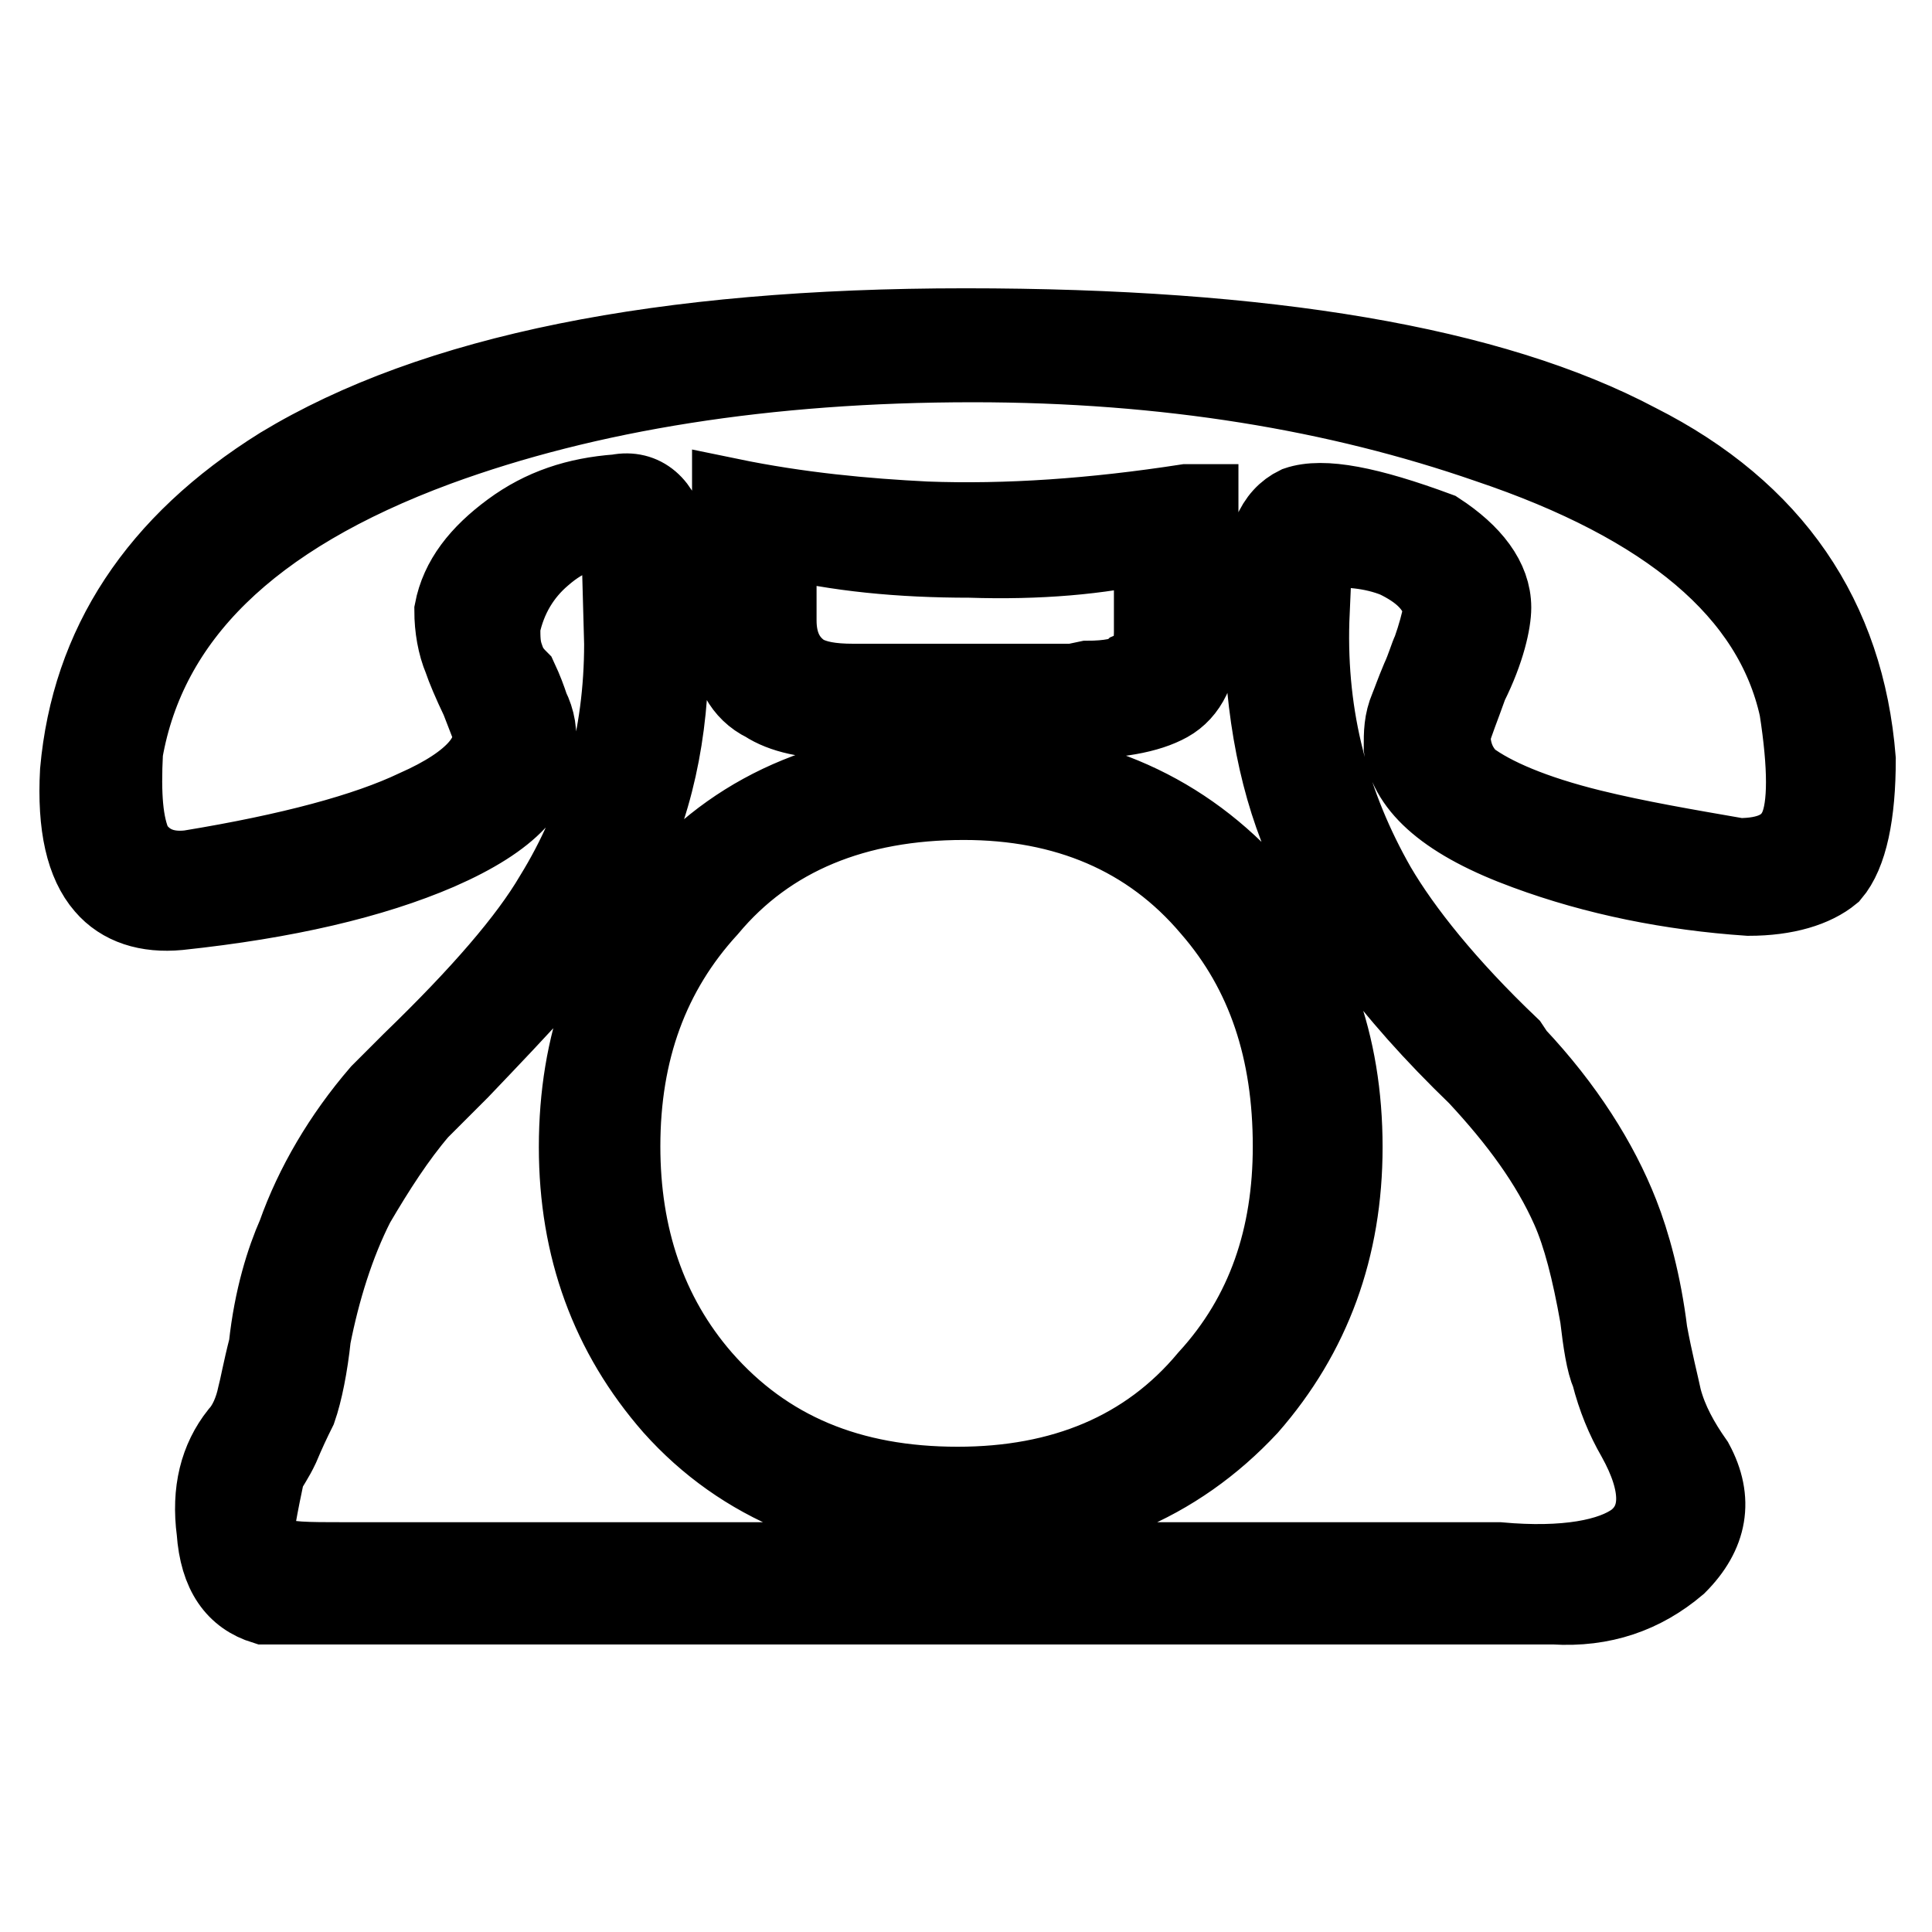
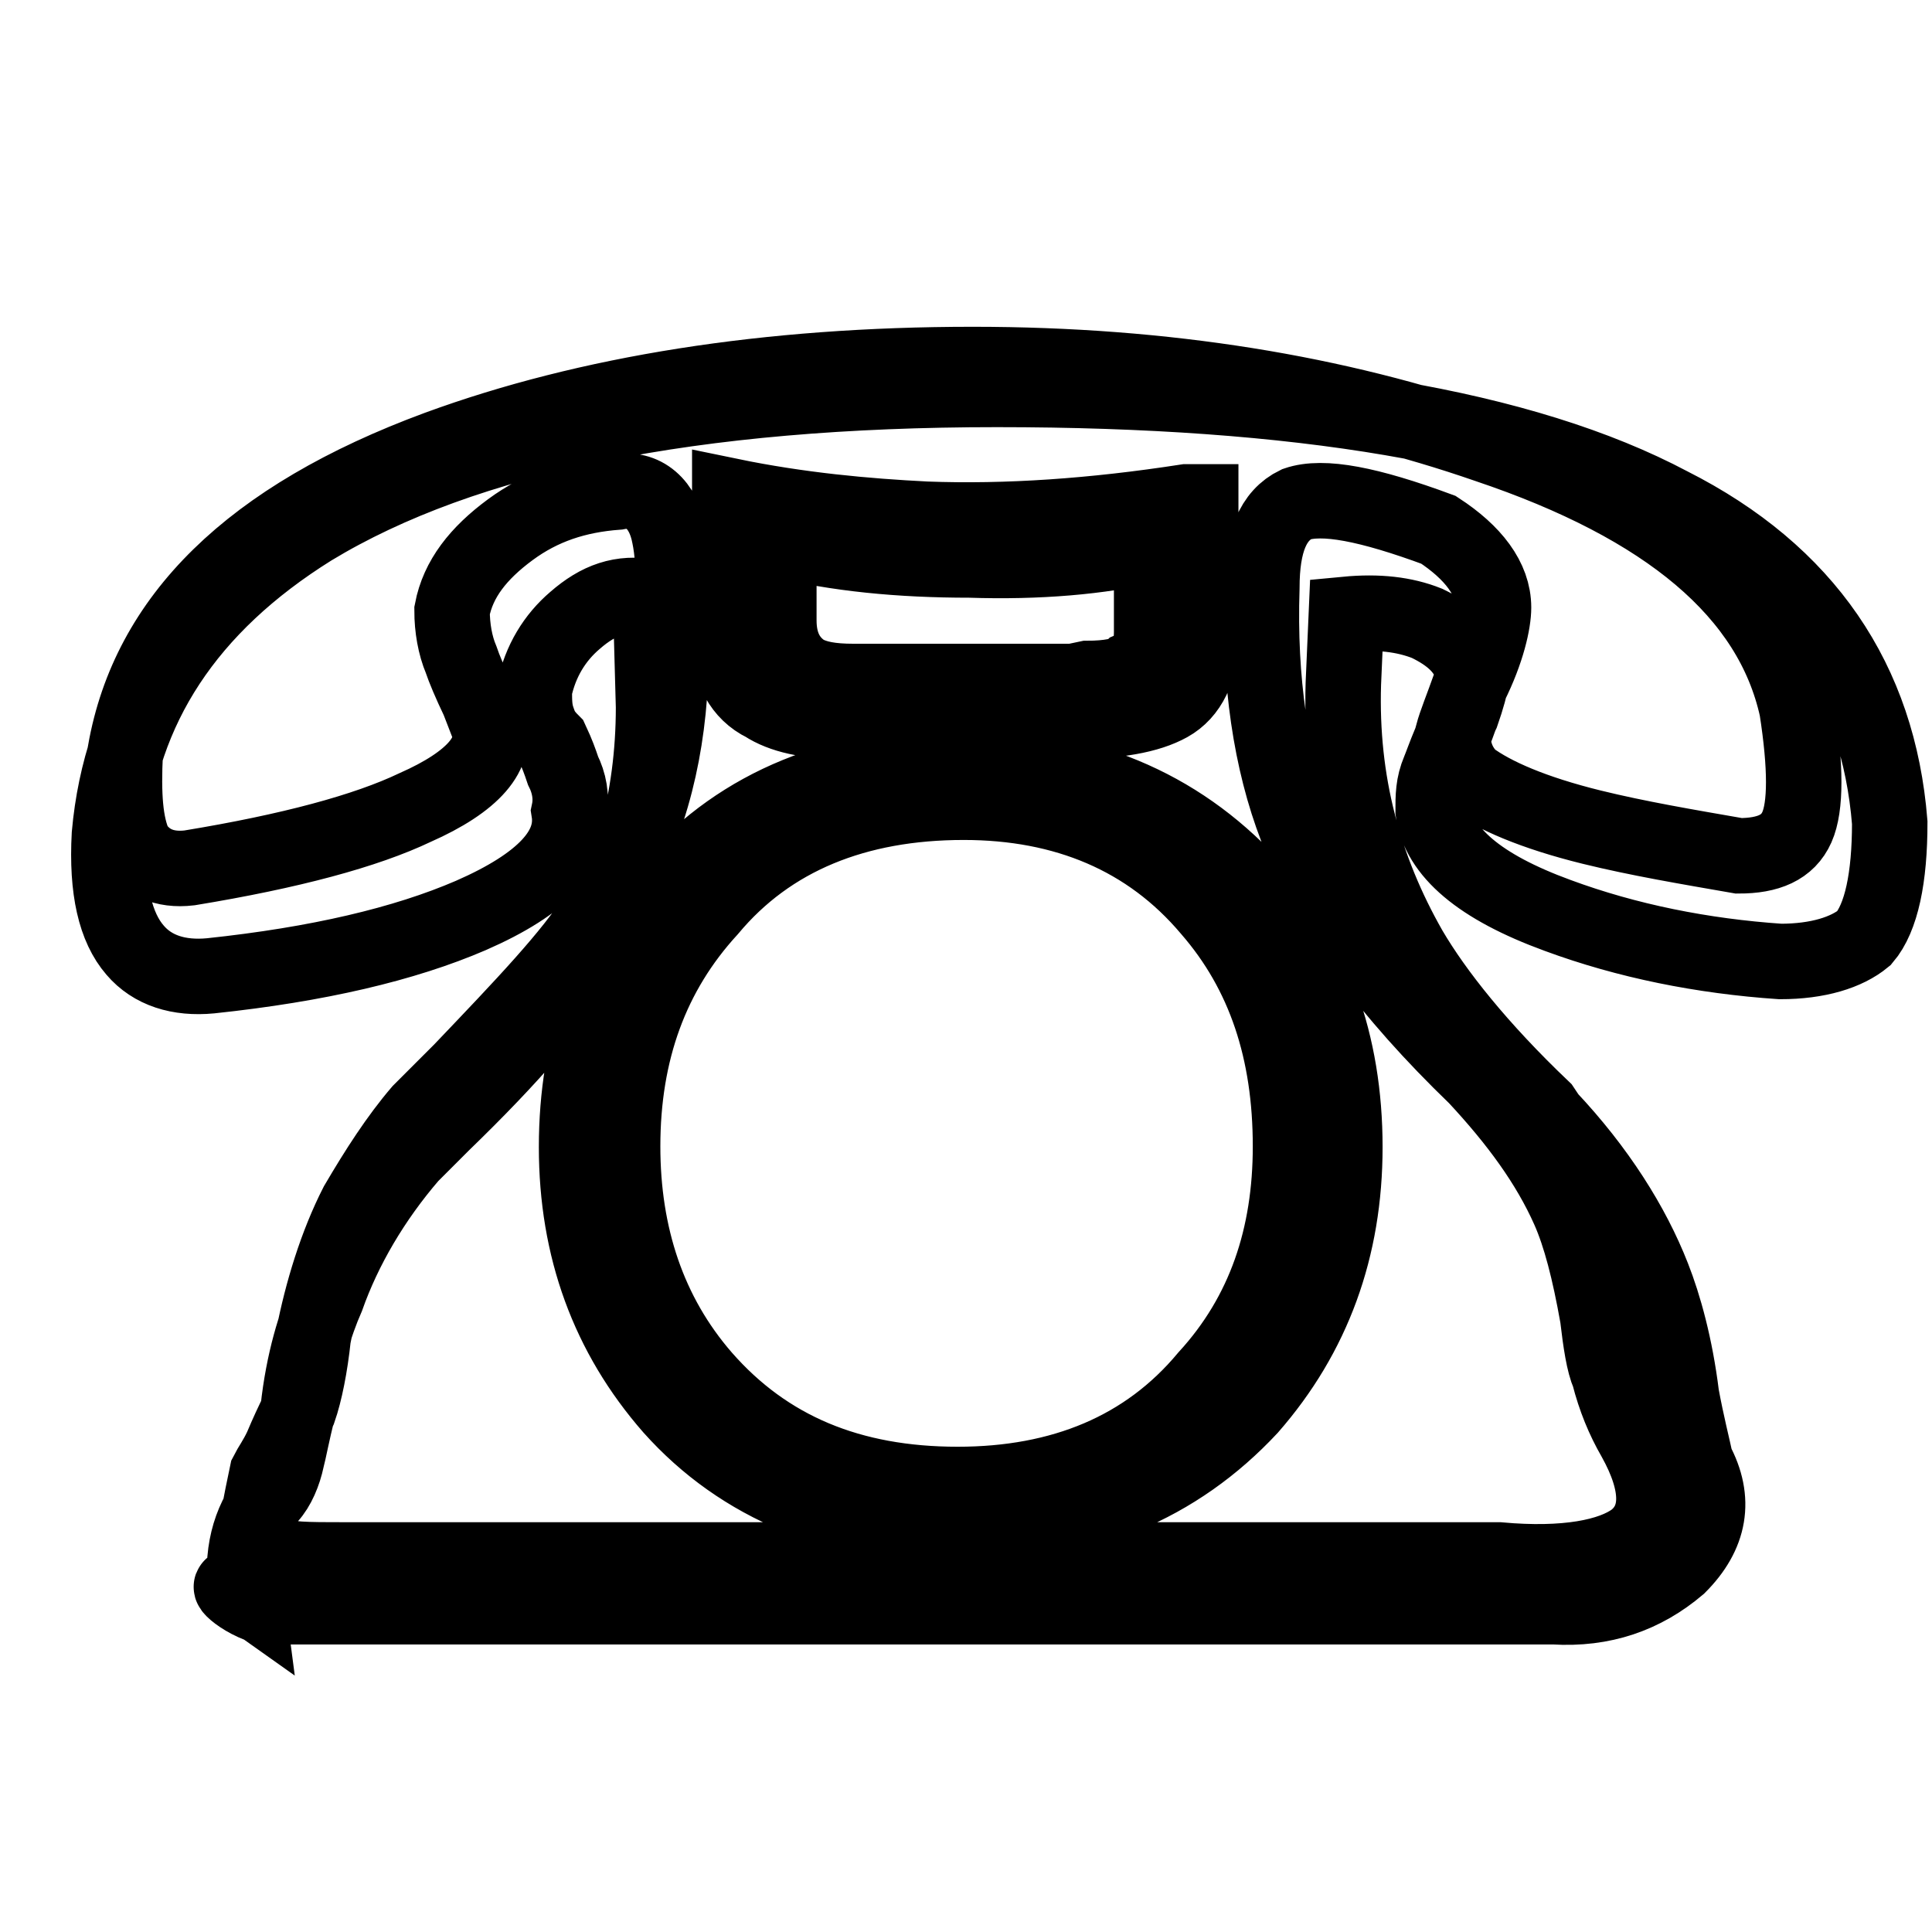
<svg xmlns="http://www.w3.org/2000/svg" version="1.1" x="0px" y="0px" viewBox="0 0 256 256" enable-background="new 0 0 256 256" xml:space="preserve">
  <g>
    <g>
-       <path stroke-width="10" fill-opacity="0" stroke="#000000" d="M35,212.9h170.9c6.5,0.4,11.9-1.5,16.5-5.4c4.2-4.2,5-8.8,2.3-13.8c-1.9-2.7-3.4-5.4-4.2-8.4c-0.4-1.9-1.2-5-1.9-8.8c-0.8-6.5-2.3-11.9-3.8-15.7c-2.7-6.9-7.3-14.2-13.8-21.1l-0.8-1.2c-8.4-8-14.2-15.3-17.6-21.1c-6.1-10.7-9.2-22.2-8.8-35.2l0.4-9.2c4.2-0.4,7.7,0,10.7,1.2c3.1,1.5,5.4,3.4,6.1,6.5c-0.4,1.9-0.8,3.4-1.5,5.4c-0.4,0.8-0.8,2.3-1.5,3.8c-0.8,1.9-1.2,3.1-1.5,3.8c-0.8,1.9-0.8,3.4-0.8,5.4c0.8,5.4,6.1,10,16.5,13.8c9.2,3.4,19.2,5.4,29.5,6.1c5,0,8.8-1.2,11.1-3.1c2.3-2.7,3.4-8,3.4-15.3c-1.5-18.8-11.1-33-29.1-42.1c-19.4-10.3-49.3-15.3-89.2-15.3c-40.2,0-70.5,6.1-90.8,18.4c-16.5,10.3-25.3,23.8-26.8,40.6c-0.4,7.3,0.8,12.3,3.4,15.3c2.3,2.7,5.8,3.8,10,3.4c14.2-1.5,25.7-4.2,34.5-8c9.6-4.2,13.8-8.8,13-13.8c0.4-1.9,0-3.8-0.8-5.4c-0.4-1.2-0.8-2.3-1.5-3.8c-1.2-1.2-1.5-1.9-1.9-3.1c-0.4-1.2-0.4-2.3-0.4-3.8c0.8-3.8,2.7-6.9,5.4-9.2c3.1-2.7,6.1-3.8,10-3.1l0.4,14.6c0,12.3-3.1,23.4-9.2,33.3c-3.4,5.8-9.6,13-18.8,21.9l-4.2,4.2c-5,5.8-8.8,12.3-11.1,18.8c-1.5,3.4-3.1,8.4-3.8,14.9c-0.8,3.1-1.2,5.4-1.5,6.5c-0.4,1.9-1.2,3.8-2.3,5c-2.7,3.4-3.8,7.7-3.1,13C28.8,208.6,31.1,211.7,35,212.9L35,212.9z M198.6,206.7H45.7c-5,0-8,0-9.2-0.8c-1.5-0.4-2.3-1.9-2.3-4.6c0.4-2.3,0.8-4.2,1.2-6.1c0.4-0.8,1.2-1.9,1.9-3.4c0.8-1.9,1.5-3.4,2.3-5c0.8-2.3,1.5-5.8,1.9-9.6c1.2-6.1,3.1-12.3,5.8-17.6c2.7-4.6,5.4-8.8,8.4-12.3l5.4-5.4c8.4-8.8,14.6-15.3,18-20.7c5.8-8.8,8.8-18.4,9.6-29.1c0.8-10.3,0.8-17.3,0-21.1c-0.8-4.2-3.4-6.5-6.9-5.8c-5.4,0.4-10,1.9-14.2,5c-4.2,3.1-6.9,6.5-7.7,10.7c0,2.3,0.4,4.6,1.2,6.5c0.4,1.2,1.2,3.1,2.3,5.4l1.2,3.1c1.5,3.8-1.9,7.7-9.6,11.1c-6.5,3.1-16.5,5.8-29.9,8c-3.4,0.4-5.8-0.8-7.3-3.1c-1.2-2.7-1.5-6.5-1.2-12.3c3.1-17.6,16.5-31,41.4-40.2c19.9-7.3,43.7-11.1,70.9-11.1c25.7,0,48.3,3.8,68.2,10.7c23.8,8,37.6,19.5,41,34.9c1.2,7.7,1.2,13,0,15.7c-1.2,2.7-3.8,3.8-7.7,3.8c-6.9-1.2-13.4-2.3-19.5-3.8c-7.7-1.9-13-4.2-16.1-6.5c-1.5-1.5-2.3-3.4-2.3-5.8c0.4-1.5,1.2-3.4,2.3-6.5c2.3-4.6,3.1-8.4,3.1-10.3c0-3.8-2.7-7.3-7.3-10.3c-9.2-3.4-15.3-4.6-18.8-3.4c-3.1,1.5-4.6,5-4.6,11.1c-0.4,12.3,1.2,23,4.6,31.8c4.2,11.1,12.3,21.9,23.8,33c5.4,5.8,9.6,11.5,12.3,17.6c1.5,3.4,2.7,8,3.8,14.2c0.4,3.4,0.8,6.1,1.5,7.7c0.8,3.1,1.9,5.8,3.4,8.4c3.4,6.1,3.4,10.7,0,13.4C213.5,206.3,207.4,207.5,198.6,206.7L198.6,206.7z M159.1,66.5v18c0,4.2-1.5,7.3-4.2,8.8c-2.7,1.5-6.9,2.3-13.4,2.3H112c-5,0-8.4-0.8-10.7-2.3c-3.1-1.5-4.6-4.6-4.6-8V65.7c9.2,1.9,18,2.7,26,3.1c10.7,0.4,22.2-0.4,34.5-2.3L159.1,66.5L159.1,66.5z M152.6,72.2v11.5c0,2.7-0.8,4.2-2.7,5c-0.8,0.8-3.1,1.2-5.8,1.2l-1.9,0.4h-29.1c-3.1,0-5-0.4-6.5-1.2c-2.3-1.5-3.4-3.8-3.4-6.9V71.5c7.7,1.9,16.1,2.7,25.3,2.7C137.6,74.5,145.7,73.8,152.6,72.2L152.6,72.2z M127.3,101.4c16.1,0,28.7,5.4,38.3,15.7c8.4,9.6,12.6,21.1,12.6,34.9c0,13.4-4.2,24.9-12.6,34.5c-9.6,10.3-22.2,15.7-38.3,15.7c-16.1,0-29.1-5.4-38.3-15.7c-8.4-9.6-12.6-21.1-12.6-34.5c0-13.8,4.2-25.3,12.6-34.9C98.2,106.7,111.2,101.4,127.3,101.4L127.3,101.4z M127.7,106.3c13.4,0,24.5,4.6,32.6,14.2c7.3,8.4,10.7,18.8,10.7,31.4c0,11.9-3.4,22.2-11.1,30.6c-8,9.6-19.2,14.2-33,14.2c-14.2,0-25.3-4.6-33.7-14.2c-7.3-8.4-10.7-18.8-10.7-30.6c0-12.6,3.8-23,11.5-31.4C102,110.9,113.5,106.3,127.7,106.3z" />
+       <path stroke-width="10" fill-opacity="0" stroke="#000000" d="M35,212.9h170.9c6.5,0.4,11.9-1.5,16.5-5.4c4.2-4.2,5-8.8,2.3-13.8c-0.4-1.9-1.2-5-1.9-8.8c-0.8-6.5-2.3-11.9-3.8-15.7c-2.7-6.9-7.3-14.2-13.8-21.1l-0.8-1.2c-8.4-8-14.2-15.3-17.6-21.1c-6.1-10.7-9.2-22.2-8.8-35.2l0.4-9.2c4.2-0.4,7.7,0,10.7,1.2c3.1,1.5,5.4,3.4,6.1,6.5c-0.4,1.9-0.8,3.4-1.5,5.4c-0.4,0.8-0.8,2.3-1.5,3.8c-0.8,1.9-1.2,3.1-1.5,3.8c-0.8,1.9-0.8,3.4-0.8,5.4c0.8,5.4,6.1,10,16.5,13.8c9.2,3.4,19.2,5.4,29.5,6.1c5,0,8.8-1.2,11.1-3.1c2.3-2.7,3.4-8,3.4-15.3c-1.5-18.8-11.1-33-29.1-42.1c-19.4-10.3-49.3-15.3-89.2-15.3c-40.2,0-70.5,6.1-90.8,18.4c-16.5,10.3-25.3,23.8-26.8,40.6c-0.4,7.3,0.8,12.3,3.4,15.3c2.3,2.7,5.8,3.8,10,3.4c14.2-1.5,25.7-4.2,34.5-8c9.6-4.2,13.8-8.8,13-13.8c0.4-1.9,0-3.8-0.8-5.4c-0.4-1.2-0.8-2.3-1.5-3.8c-1.2-1.2-1.5-1.9-1.9-3.1c-0.4-1.2-0.4-2.3-0.4-3.8c0.8-3.8,2.7-6.9,5.4-9.2c3.1-2.7,6.1-3.8,10-3.1l0.4,14.6c0,12.3-3.1,23.4-9.2,33.3c-3.4,5.8-9.6,13-18.8,21.9l-4.2,4.2c-5,5.8-8.8,12.3-11.1,18.8c-1.5,3.4-3.1,8.4-3.8,14.9c-0.8,3.1-1.2,5.4-1.5,6.5c-0.4,1.9-1.2,3.8-2.3,5c-2.7,3.4-3.8,7.7-3.1,13C28.8,208.6,31.1,211.7,35,212.9L35,212.9z M198.6,206.7H45.7c-5,0-8,0-9.2-0.8c-1.5-0.4-2.3-1.9-2.3-4.6c0.4-2.3,0.8-4.2,1.2-6.1c0.4-0.8,1.2-1.9,1.9-3.4c0.8-1.9,1.5-3.4,2.3-5c0.8-2.3,1.5-5.8,1.9-9.6c1.2-6.1,3.1-12.3,5.8-17.6c2.7-4.6,5.4-8.8,8.4-12.3l5.4-5.4c8.4-8.8,14.6-15.3,18-20.7c5.8-8.8,8.8-18.4,9.6-29.1c0.8-10.3,0.8-17.3,0-21.1c-0.8-4.2-3.4-6.5-6.9-5.8c-5.4,0.4-10,1.9-14.2,5c-4.2,3.1-6.9,6.5-7.7,10.7c0,2.3,0.4,4.6,1.2,6.5c0.4,1.2,1.2,3.1,2.3,5.4l1.2,3.1c1.5,3.8-1.9,7.7-9.6,11.1c-6.5,3.1-16.5,5.8-29.9,8c-3.4,0.4-5.8-0.8-7.3-3.1c-1.2-2.7-1.5-6.5-1.2-12.3c3.1-17.6,16.5-31,41.4-40.2c19.9-7.3,43.7-11.1,70.9-11.1c25.7,0,48.3,3.8,68.2,10.7c23.8,8,37.6,19.5,41,34.9c1.2,7.7,1.2,13,0,15.7c-1.2,2.7-3.8,3.8-7.7,3.8c-6.9-1.2-13.4-2.3-19.5-3.8c-7.7-1.9-13-4.2-16.1-6.5c-1.5-1.5-2.3-3.4-2.3-5.8c0.4-1.5,1.2-3.4,2.3-6.5c2.3-4.6,3.1-8.4,3.1-10.3c0-3.8-2.7-7.3-7.3-10.3c-9.2-3.4-15.3-4.6-18.8-3.4c-3.1,1.5-4.6,5-4.6,11.1c-0.4,12.3,1.2,23,4.6,31.8c4.2,11.1,12.3,21.9,23.8,33c5.4,5.8,9.6,11.5,12.3,17.6c1.5,3.4,2.7,8,3.8,14.2c0.4,3.4,0.8,6.1,1.5,7.7c0.8,3.1,1.9,5.8,3.4,8.4c3.4,6.1,3.4,10.7,0,13.4C213.5,206.3,207.4,207.5,198.6,206.7L198.6,206.7z M159.1,66.5v18c0,4.2-1.5,7.3-4.2,8.8c-2.7,1.5-6.9,2.3-13.4,2.3H112c-5,0-8.4-0.8-10.7-2.3c-3.1-1.5-4.6-4.6-4.6-8V65.7c9.2,1.9,18,2.7,26,3.1c10.7,0.4,22.2-0.4,34.5-2.3L159.1,66.5L159.1,66.5z M152.6,72.2v11.5c0,2.7-0.8,4.2-2.7,5c-0.8,0.8-3.1,1.2-5.8,1.2l-1.9,0.4h-29.1c-3.1,0-5-0.4-6.5-1.2c-2.3-1.5-3.4-3.8-3.4-6.9V71.5c7.7,1.9,16.1,2.7,25.3,2.7C137.6,74.5,145.7,73.8,152.6,72.2L152.6,72.2z M127.3,101.4c16.1,0,28.7,5.4,38.3,15.7c8.4,9.6,12.6,21.1,12.6,34.9c0,13.4-4.2,24.9-12.6,34.5c-9.6,10.3-22.2,15.7-38.3,15.7c-16.1,0-29.1-5.4-38.3-15.7c-8.4-9.6-12.6-21.1-12.6-34.5c0-13.8,4.2-25.3,12.6-34.9C98.2,106.7,111.2,101.4,127.3,101.4L127.3,101.4z M127.7,106.3c13.4,0,24.5,4.6,32.6,14.2c7.3,8.4,10.7,18.8,10.7,31.4c0,11.9-3.4,22.2-11.1,30.6c-8,9.6-19.2,14.2-33,14.2c-14.2,0-25.3-4.6-33.7-14.2c-7.3-8.4-10.7-18.8-10.7-30.6c0-12.6,3.8-23,11.5-31.4C102,110.9,113.5,106.3,127.7,106.3z" />
    </g>
  </g>
</svg>